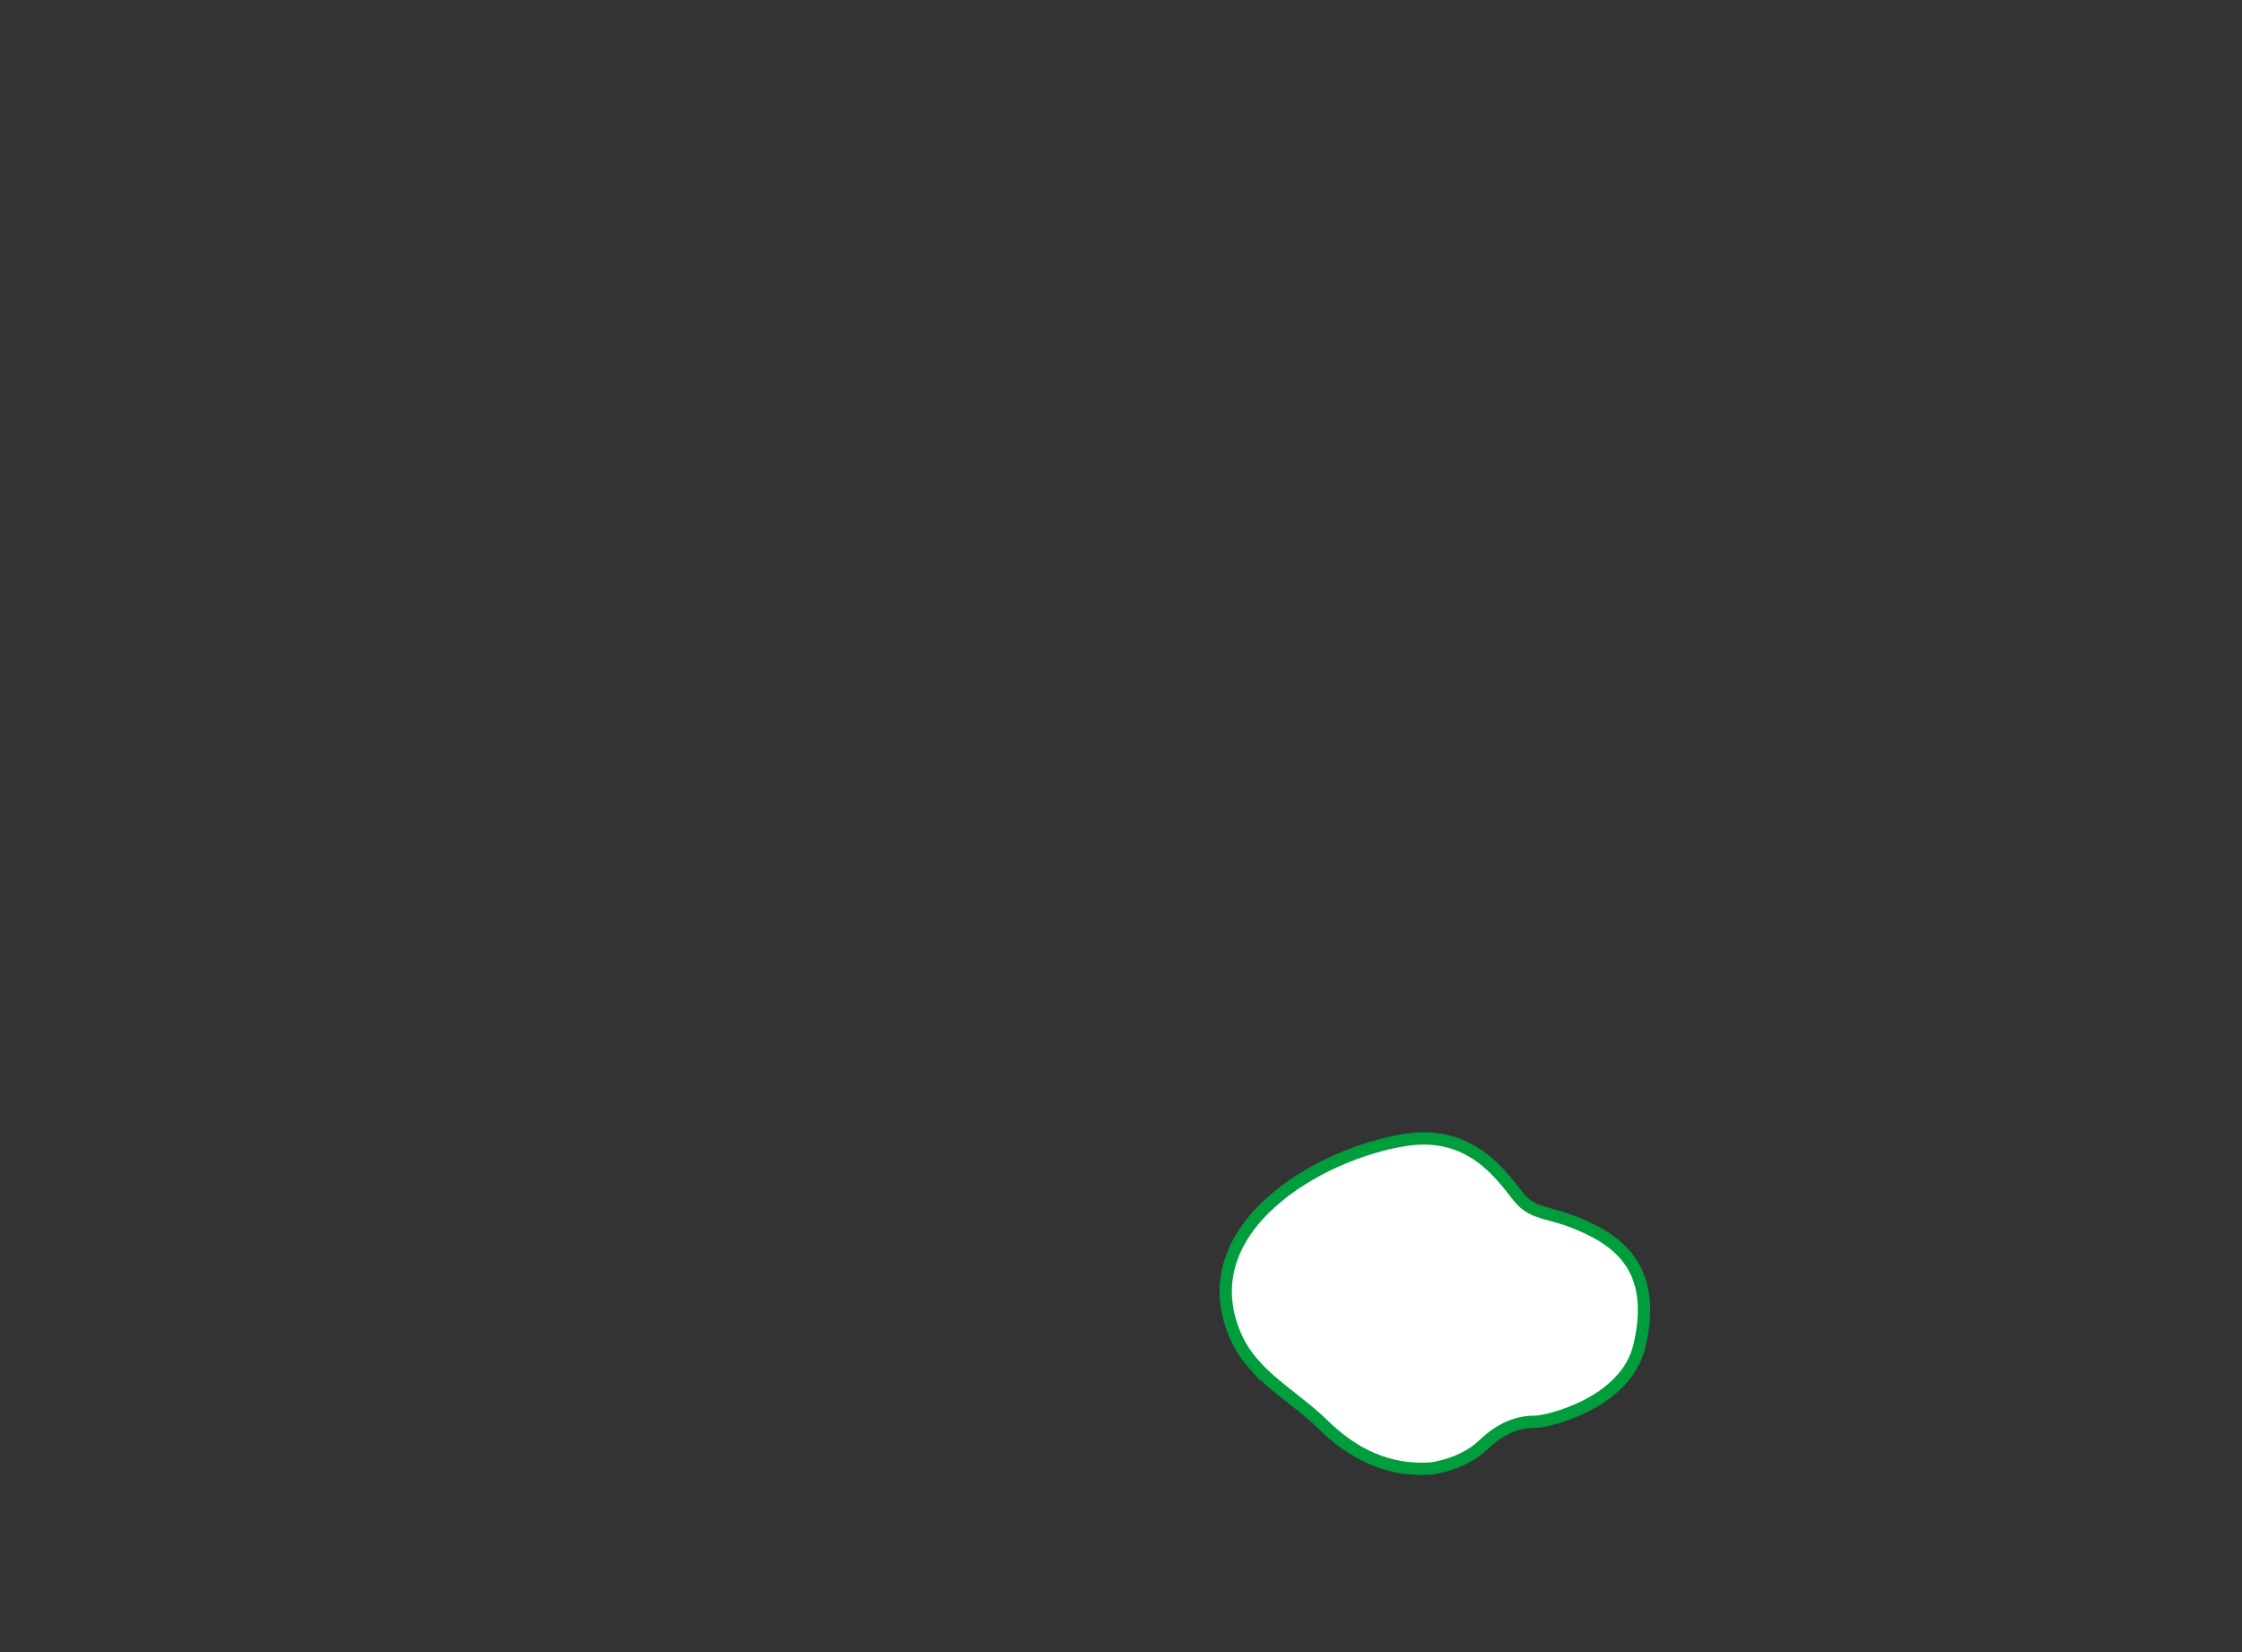
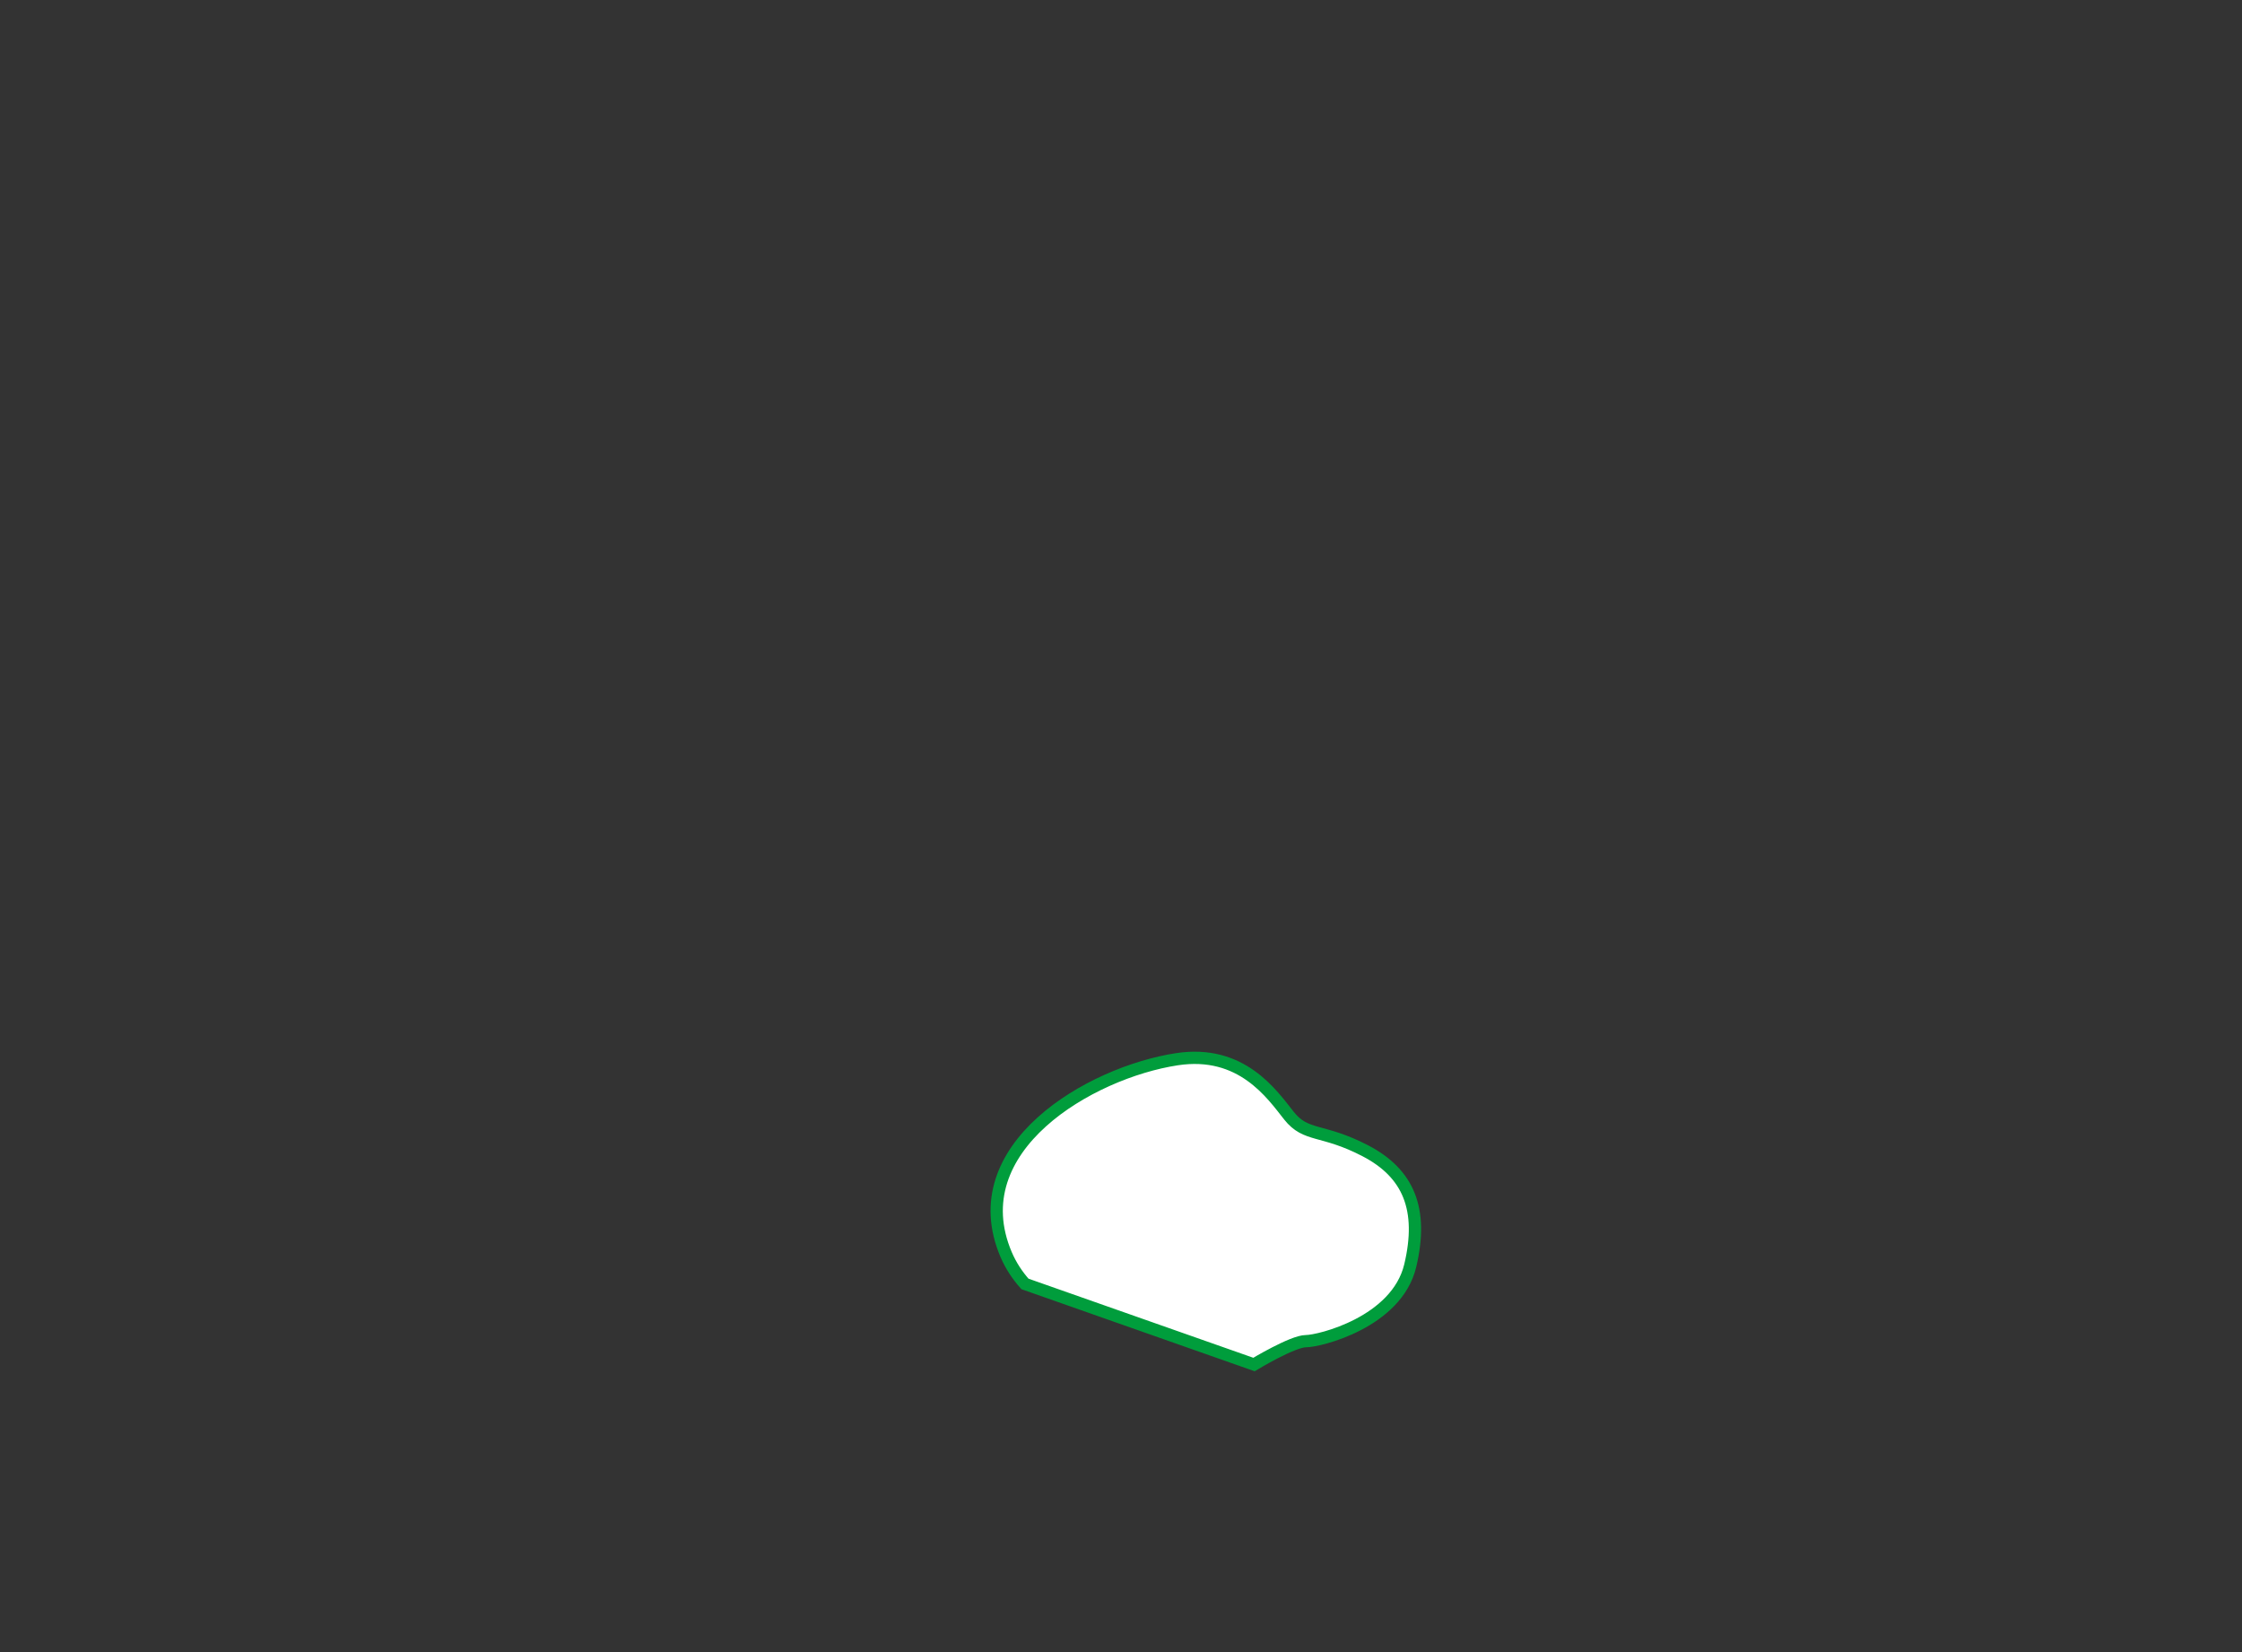
<svg xmlns="http://www.w3.org/2000/svg" id="b" data-name="レイヤー_2" viewBox="0 0 190 140">
  <rect x="0" y="0" width="190" height="140" fill="#333333" stroke="none" />
  <defs>
    <style>
      .e {
        fill: #fff;
        stroke: #009d3c;
        stroke-miterlimit: 10;
        stroke-width: 1.04px;
      }

      .f {
        fill: none;
      }
    </style>
  </defs>
  <g id="c" data-name="イラスト_xFF08_動き_xFF09_">
-     <path class="e" d="M106.27,115.63c1.68,1.92,3.97,3.24,5.84,5.08,2.53,2.49,5.53,3.99,9.16,3.73,0,0,2.66-.3,4.41-1.98s3.27-1.98,4.41-1.98,7.68-1.6,8.83-6.39c1.14-4.79-.15-7.84-3.8-9.74-3.65-1.9-5.02-1.14-6.47-2.97s-4.03-5.63-9.51-4.79c-7.37,1.13-18.31,7.51-14.47,16.54.41.96.96,1.78,1.6,2.5Z" />
+     <path class="e" d="M106.27,115.63s3.27-1.98,4.41-1.98,7.68-1.6,8.83-6.39c1.14-4.79-.15-7.84-3.8-9.74-3.65-1.9-5.02-1.14-6.47-2.97s-4.03-5.63-9.51-4.79c-7.37,1.13-18.31,7.51-14.47,16.54.41.96.96,1.78,1.6,2.5Z" />
  </g>
  <g id="d" data-name="SVG書き出し枠">
-     <rect class="f" width="190" height="140" />
-   </g>
+     </g>
</svg>